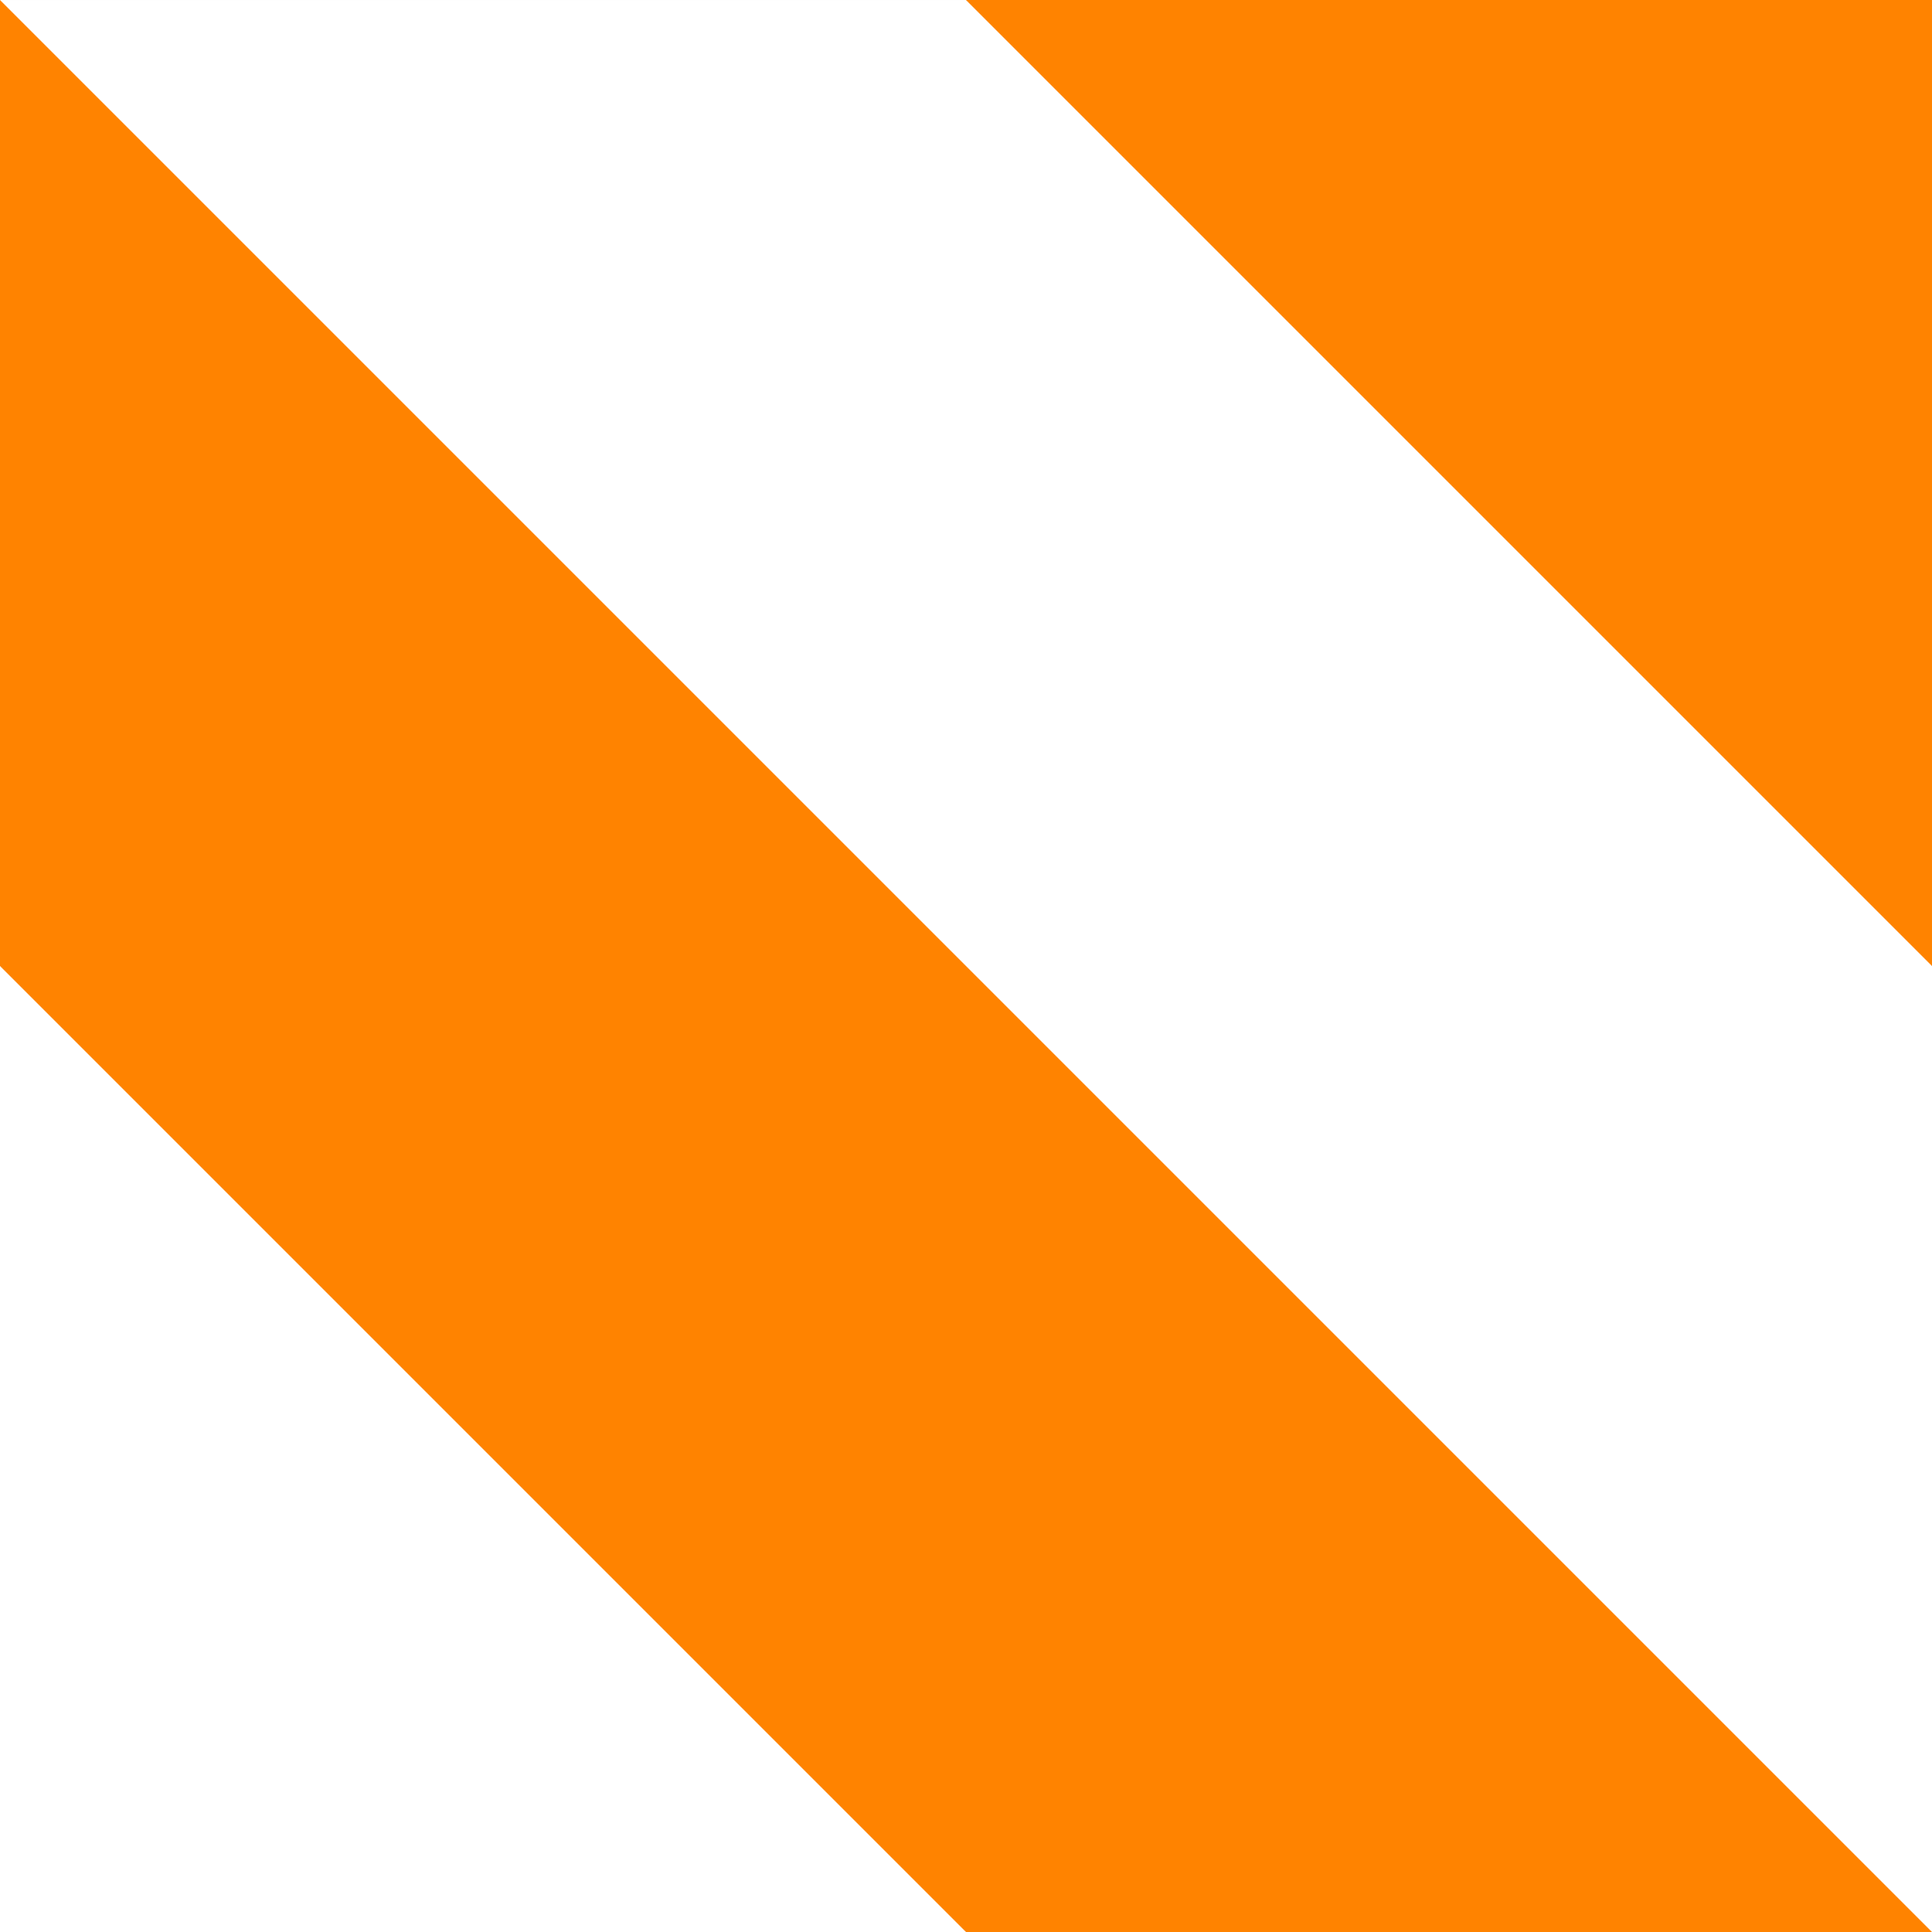
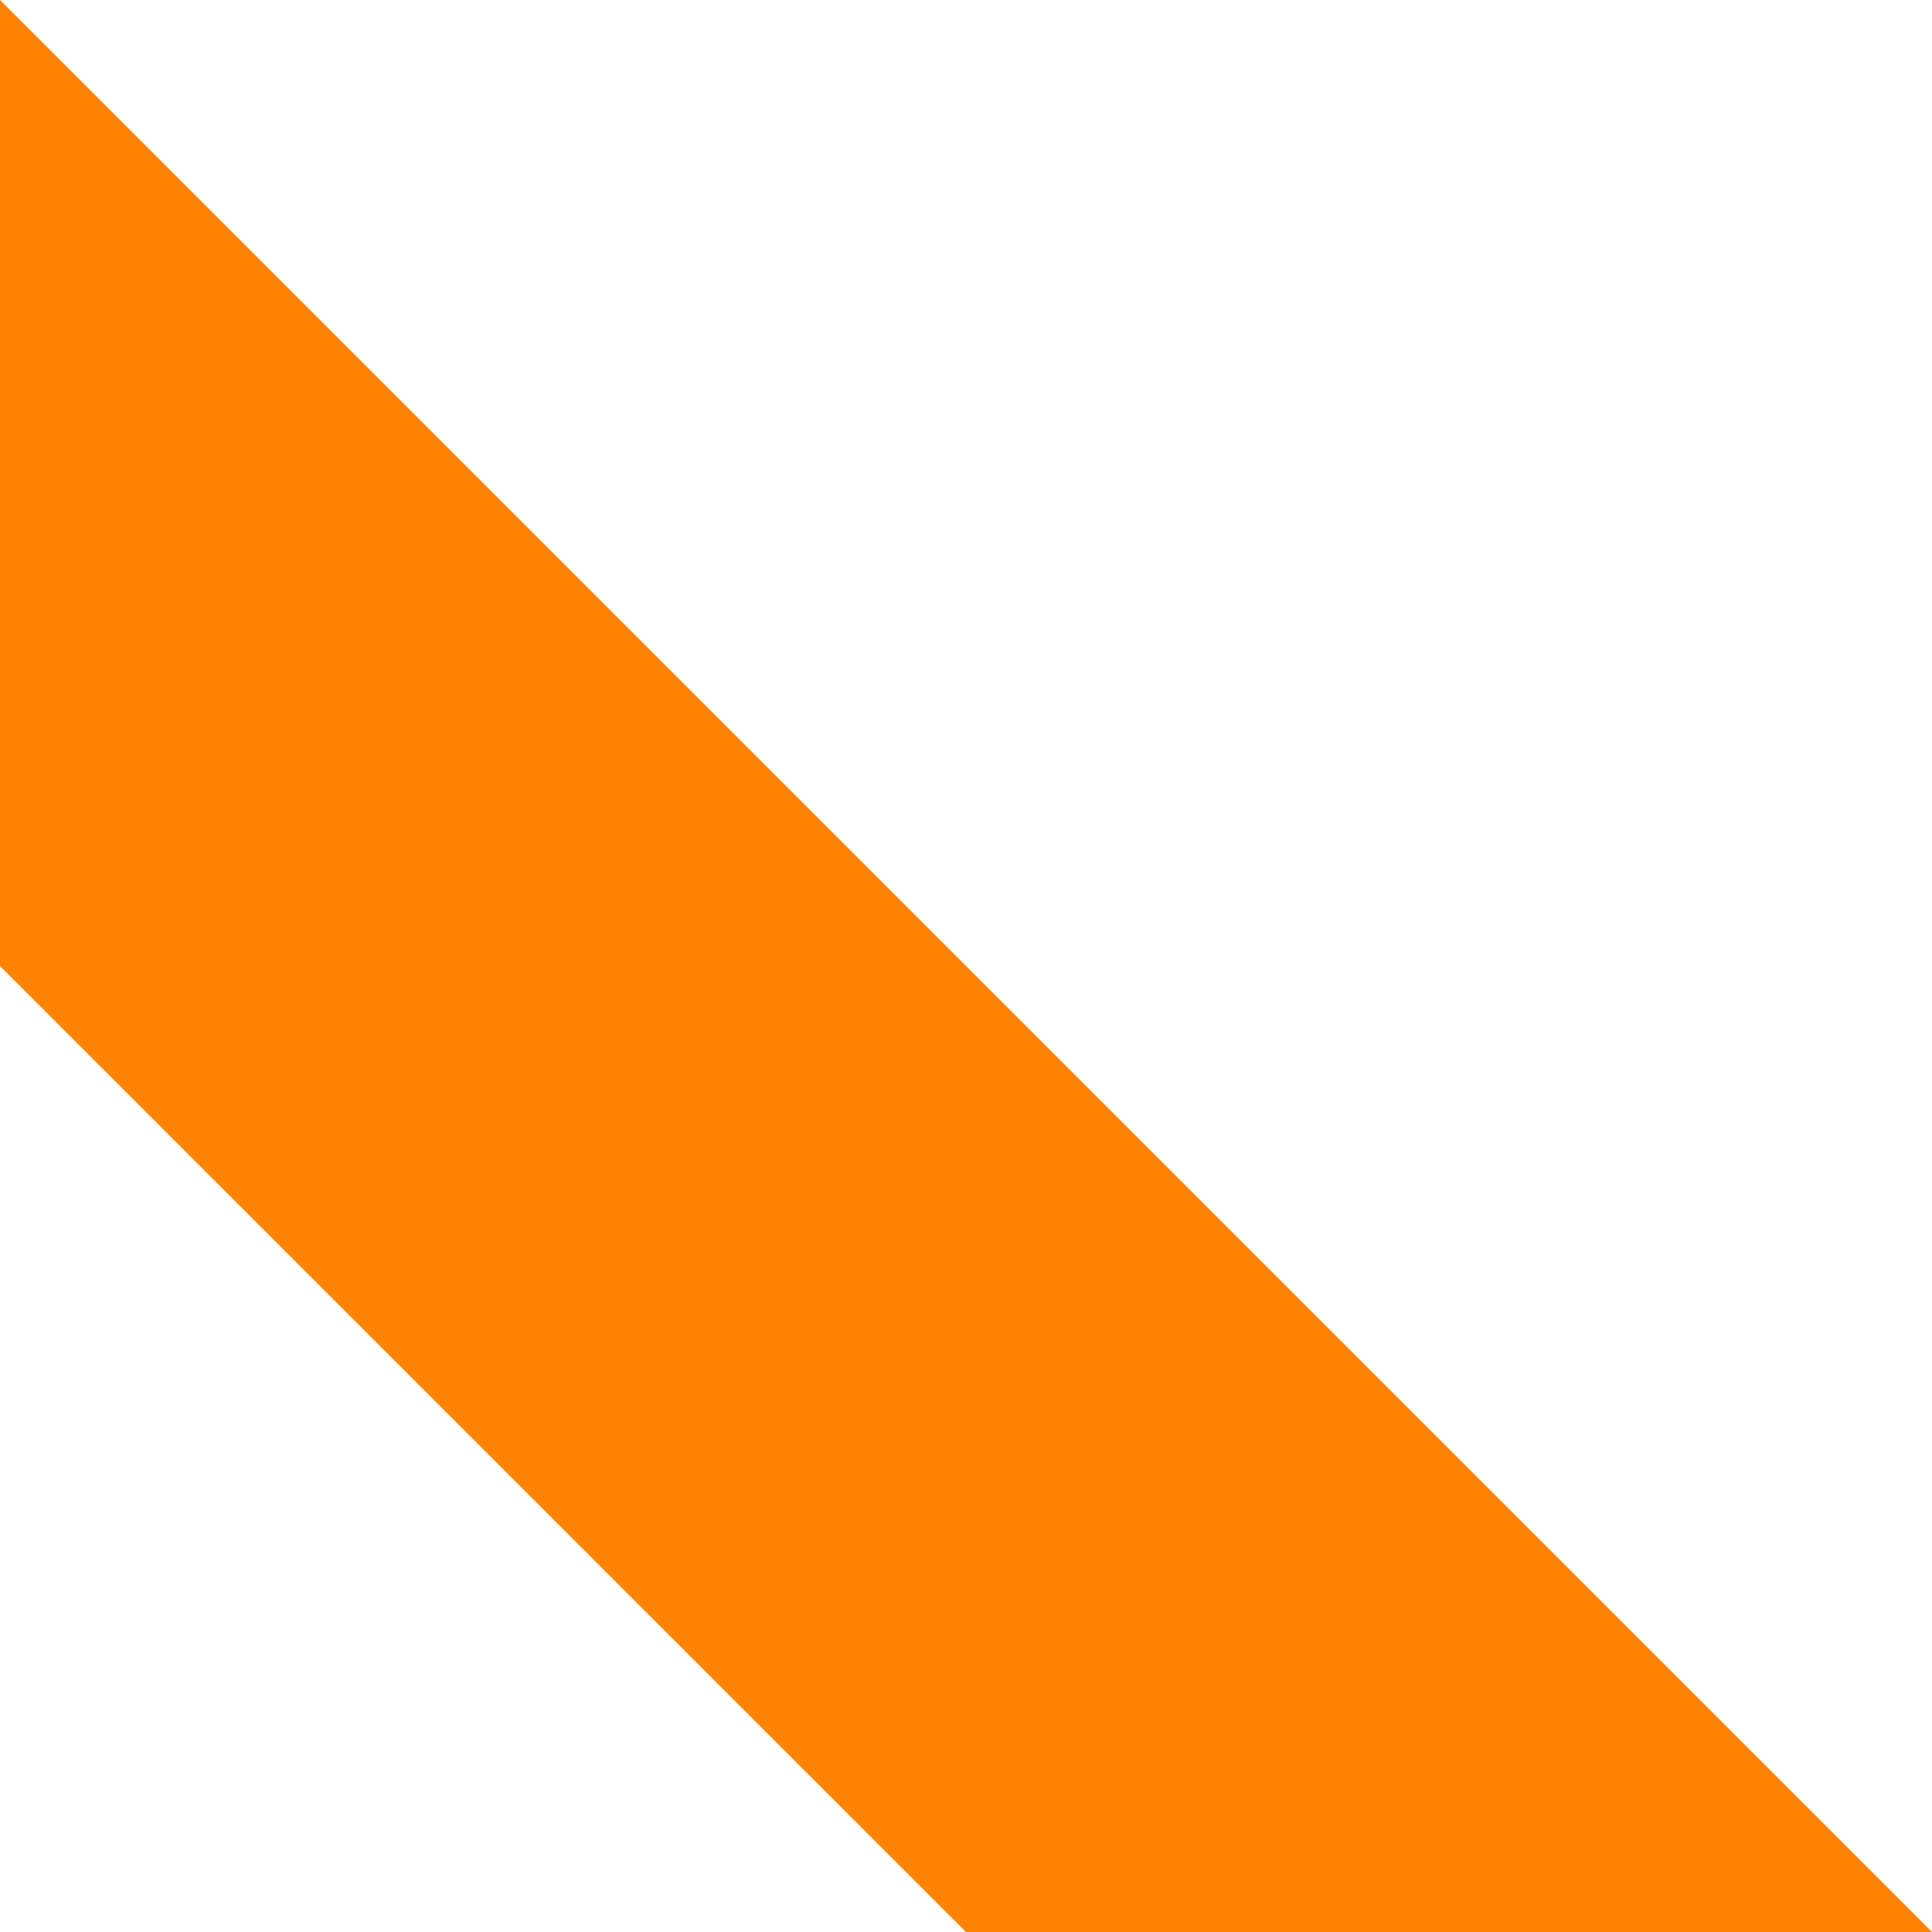
<svg xmlns="http://www.w3.org/2000/svg" viewBox="0 0 600 600">
  <rect x="0" y="0" width="600" height="600" fill="#333333" stroke="none" />
  <defs>
    <style>.cls-1{fill:#fff;}.cls-2{fill:#ff8300;}</style>
  </defs>
  <title>aal-2</title>
  <g id="elite">
    <rect class="cls-1" x="0" y="0.002" width="600" height="600" />
    <polygon class="cls-2" points="300 600.002 600 600.002 0 0.002 0 300.002 300 600.002" />
-     <polygon class="cls-2" points="600 300.002 600 0.002 300 0.002 600 300.002" />
  </g>
</svg>